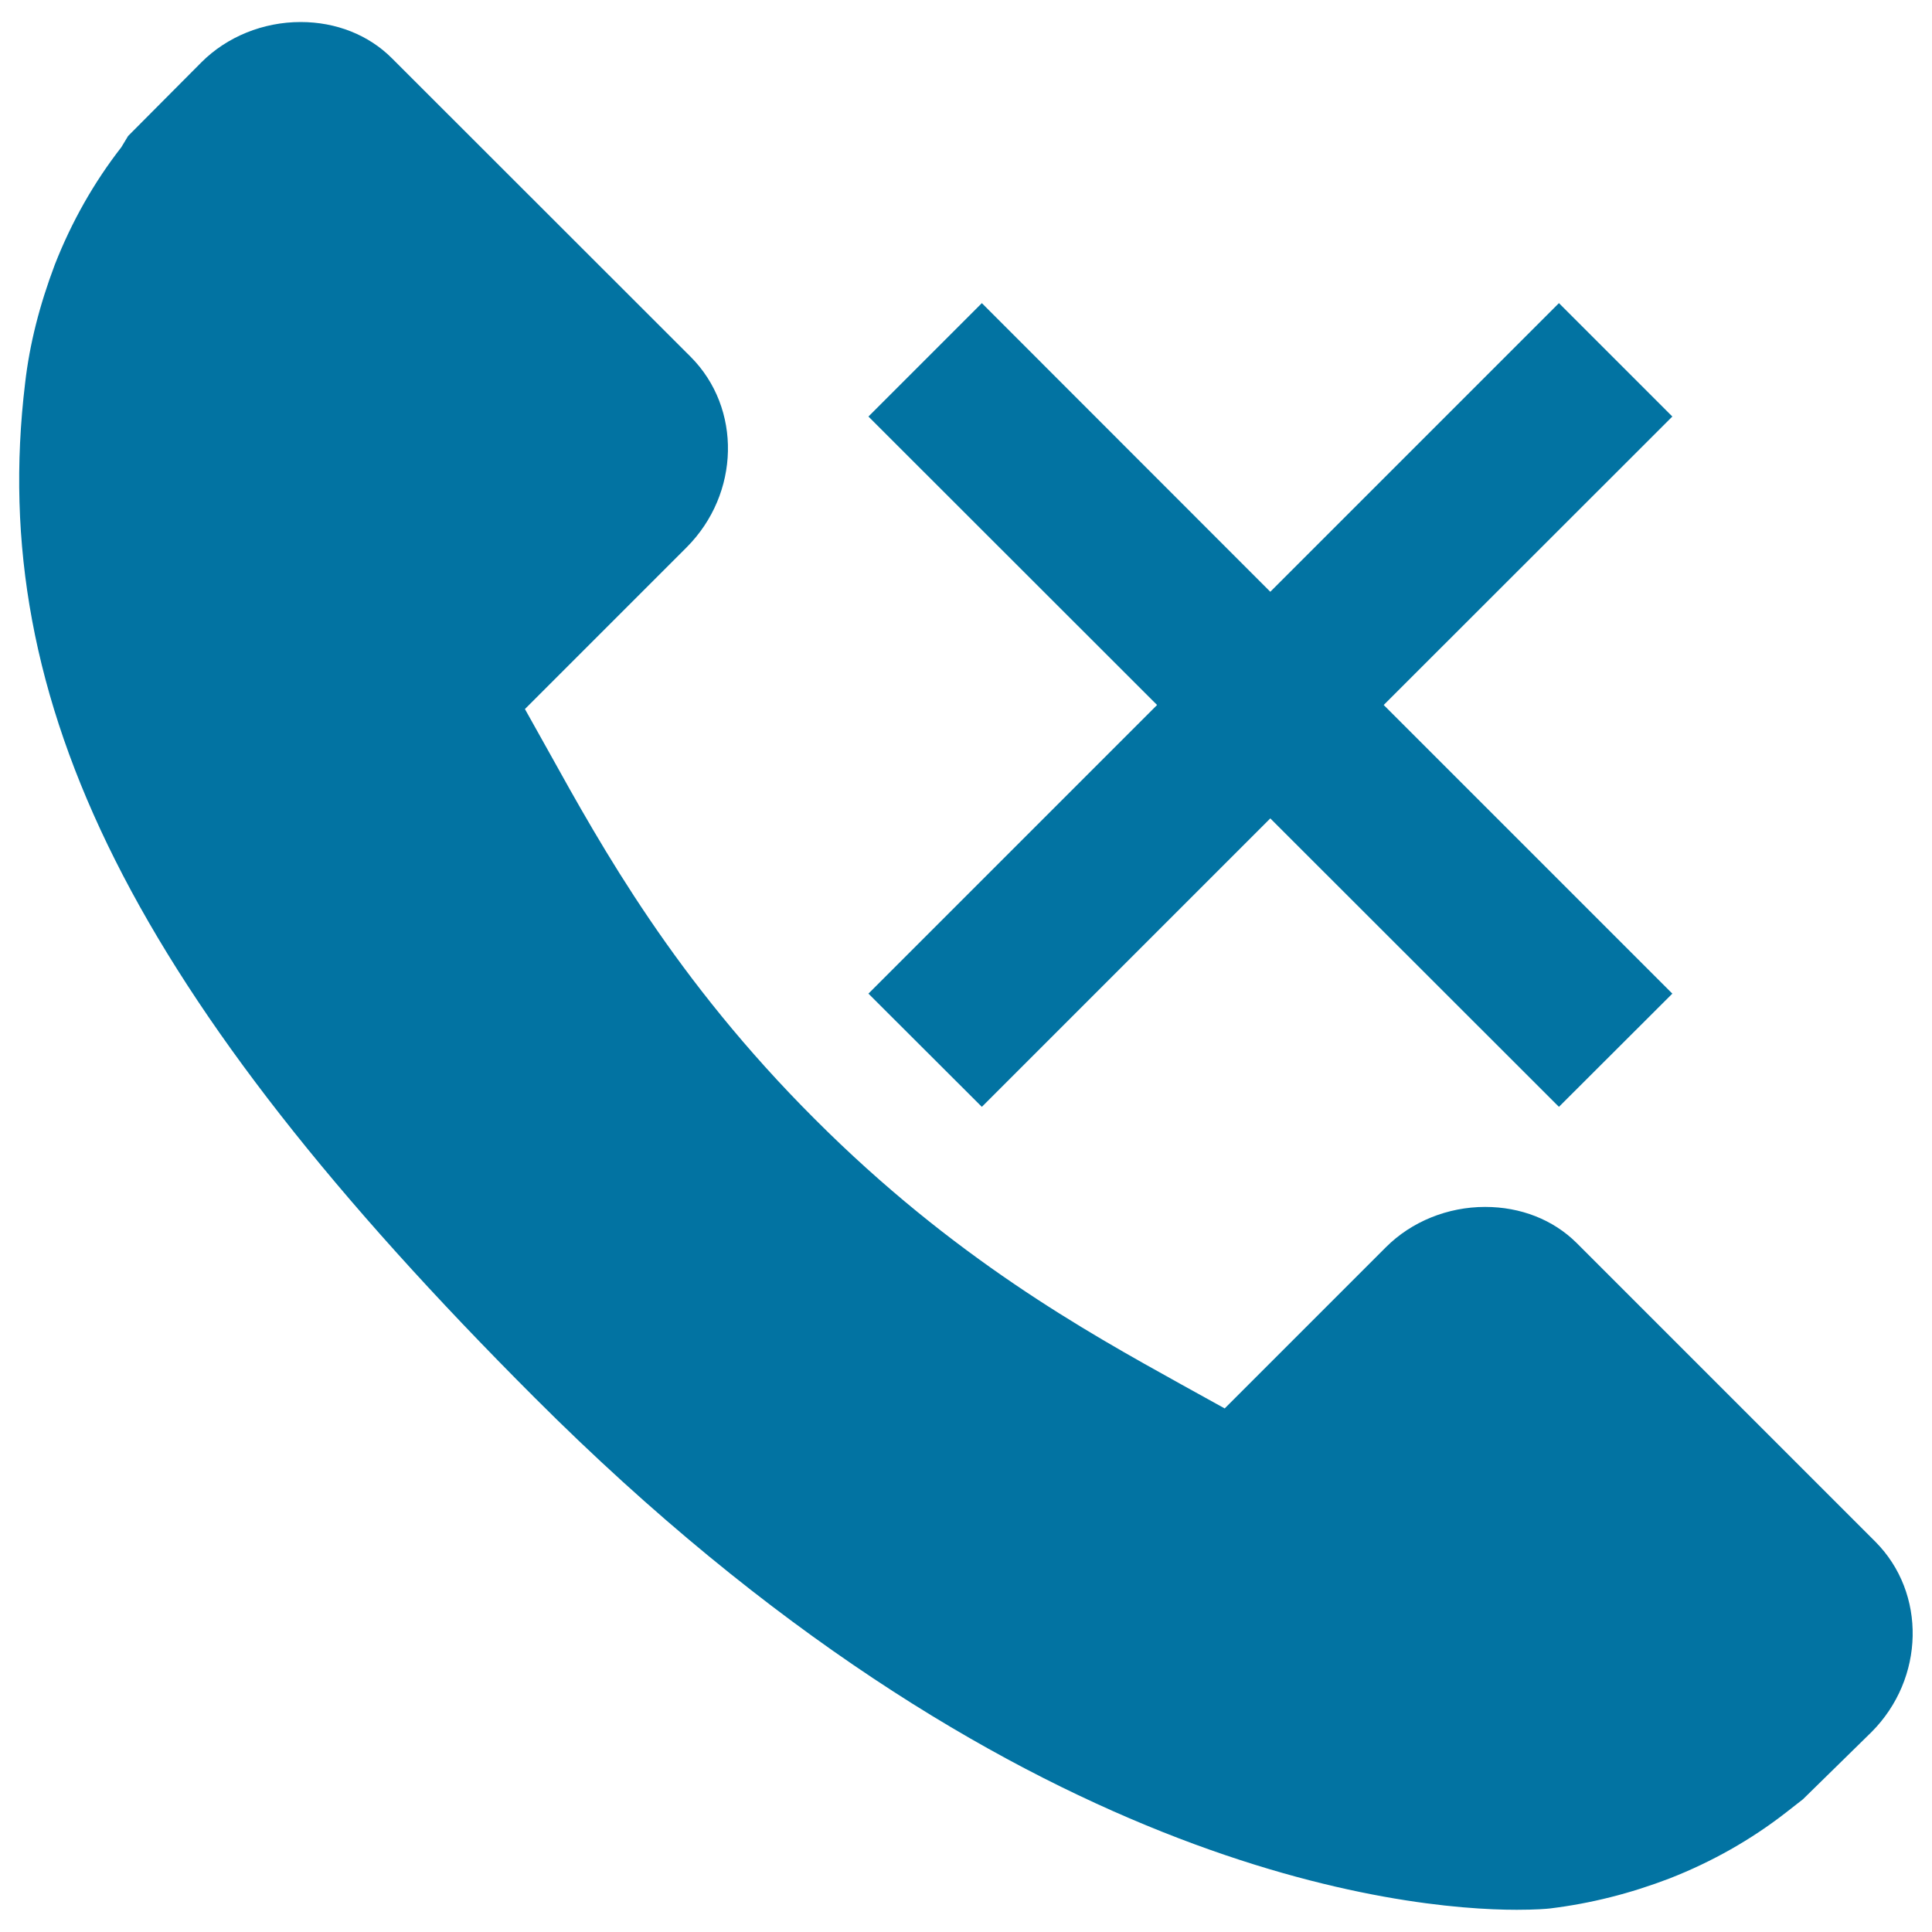
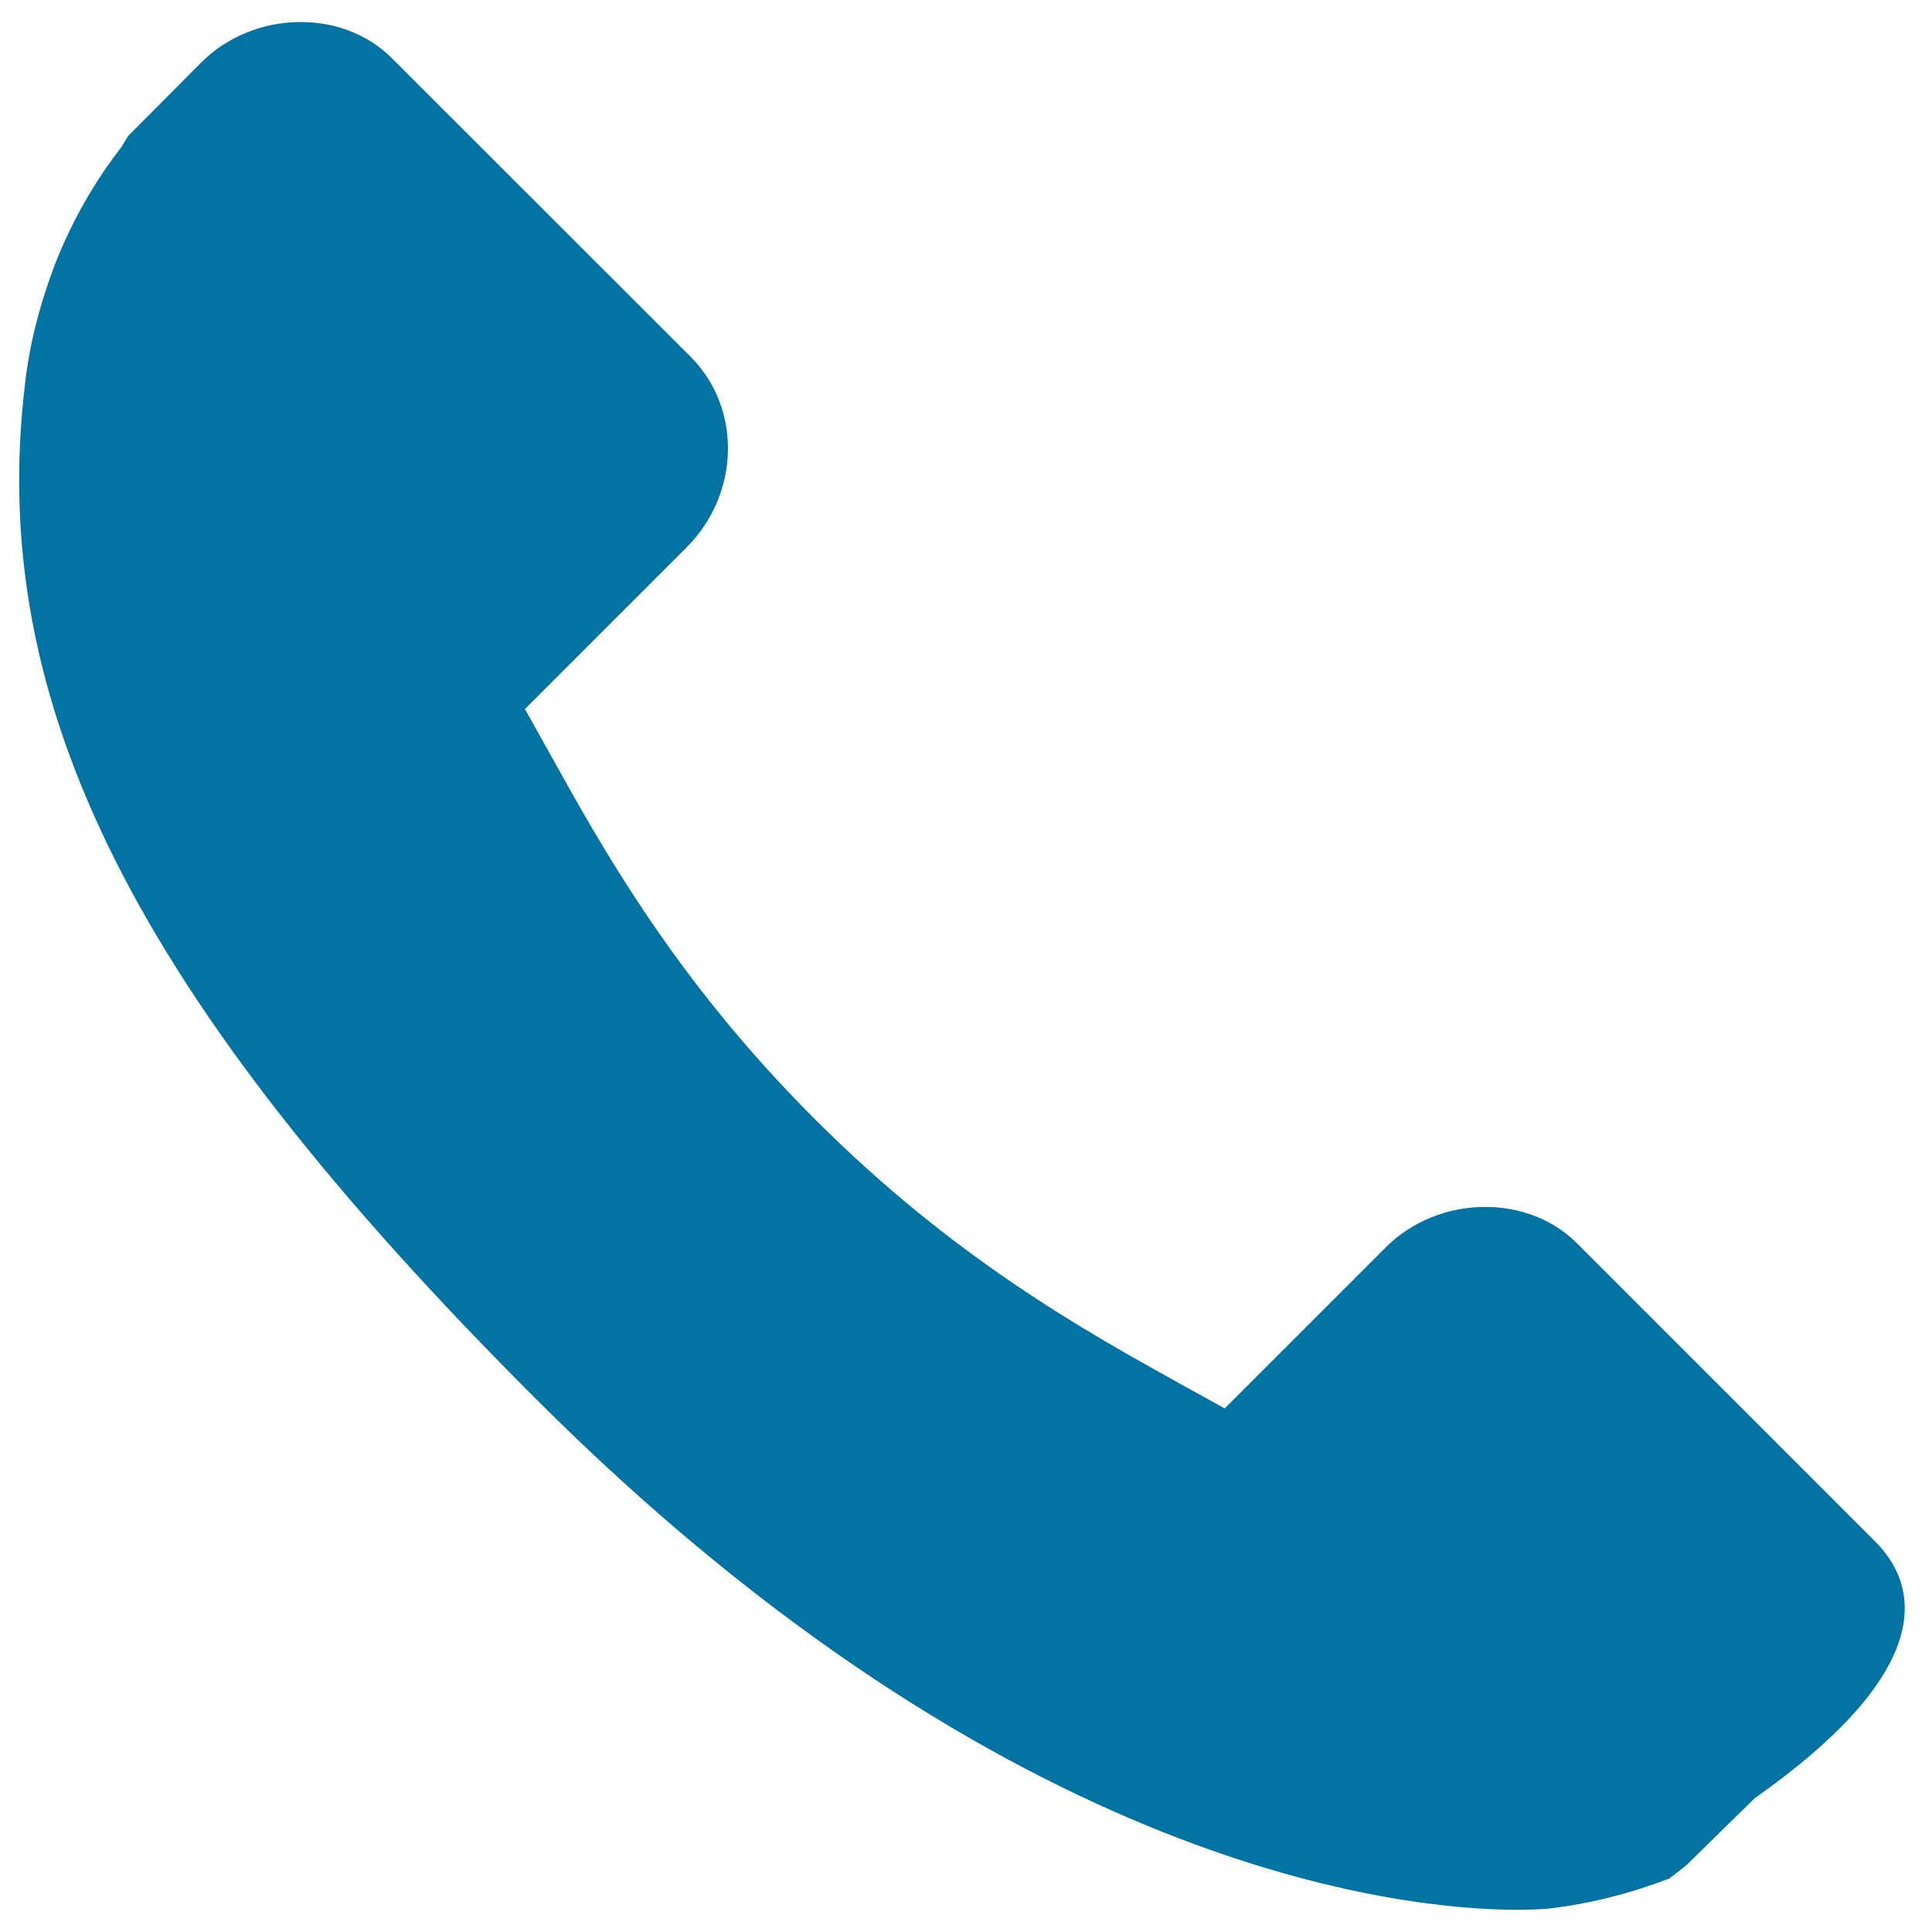
<svg xmlns="http://www.w3.org/2000/svg" viewBox="0 0 1000 1000" style="fill:#0273a2">
  <title>End Call SVG icon</title>
  <g>
    <g>
      <g>
-         <path d="M970.7,798L816,643.3c-12.1-12-28.9-18.6-47.3-18.6c-19.4,0-38.1,7.6-51.3,20.8L633.9,729l-22.6-12.5c-49.7-27.6-117.7-65.3-189.6-137.3C349.5,507.1,311.7,438.9,284,389l-12.3-22l83.7-83.7c27.7-27.8,28.6-72,2.1-98.6L202.8,30.1c-12-12-28.8-18.7-47.2-18.7c-19.4,0-38.1,7.6-51.3,20.8l-38,38.2l-3.5,5.8c-14.1,18.1-25.7,38.5-34.4,60.7c-8,21.2-13.1,41.3-15.4,61.4c-20,165.7,56.5,317.9,263.8,525.2C522.6,969.4,728,988.5,785.1,988.5c9.8,0,15.7-0.5,17.3-0.7c21.1-2.6,41.3-7.7,61.7-15.5c22-8.6,42.3-20.1,60.4-34.2l8.7-6.8l35.5-34.8C996.3,868.8,997.2,824.6,970.7,798z" />
+         <path d="M970.7,798L816,643.3c-12.1-12-28.9-18.6-47.3-18.6c-19.4,0-38.1,7.6-51.3,20.8L633.9,729l-22.6-12.5c-49.7-27.6-117.7-65.3-189.6-137.3C349.5,507.1,311.7,438.9,284,389l-12.3-22l83.7-83.7c27.7-27.8,28.6-72,2.1-98.6L202.8,30.1c-12-12-28.8-18.7-47.2-18.7c-19.4,0-38.1,7.6-51.3,20.8l-38,38.2l-3.5,5.8c-14.1,18.1-25.7,38.5-34.4,60.7c-8,21.2-13.1,41.3-15.4,61.4c-20,165.7,56.5,317.9,263.8,525.2C522.6,969.4,728,988.5,785.1,988.5c9.8,0,15.7-0.5,17.3-0.7c21.1-2.6,41.3-7.7,61.7-15.5l8.7-6.8l35.5-34.8C996.3,868.8,997.2,824.6,970.7,798z" />
      </g>
      <g>
-         <polygon points="716.2,364.9 865.6,215.6 806.9,156.9 657.5,306.3 508.2,156.9 449.5,215.6 598.9,364.9 449.5,514.3 508.2,572.9 657.5,423.6 806.9,572.9 865.6,514.3 " />
-       </g>
+         </g>
    </g>
  </g>
</svg>